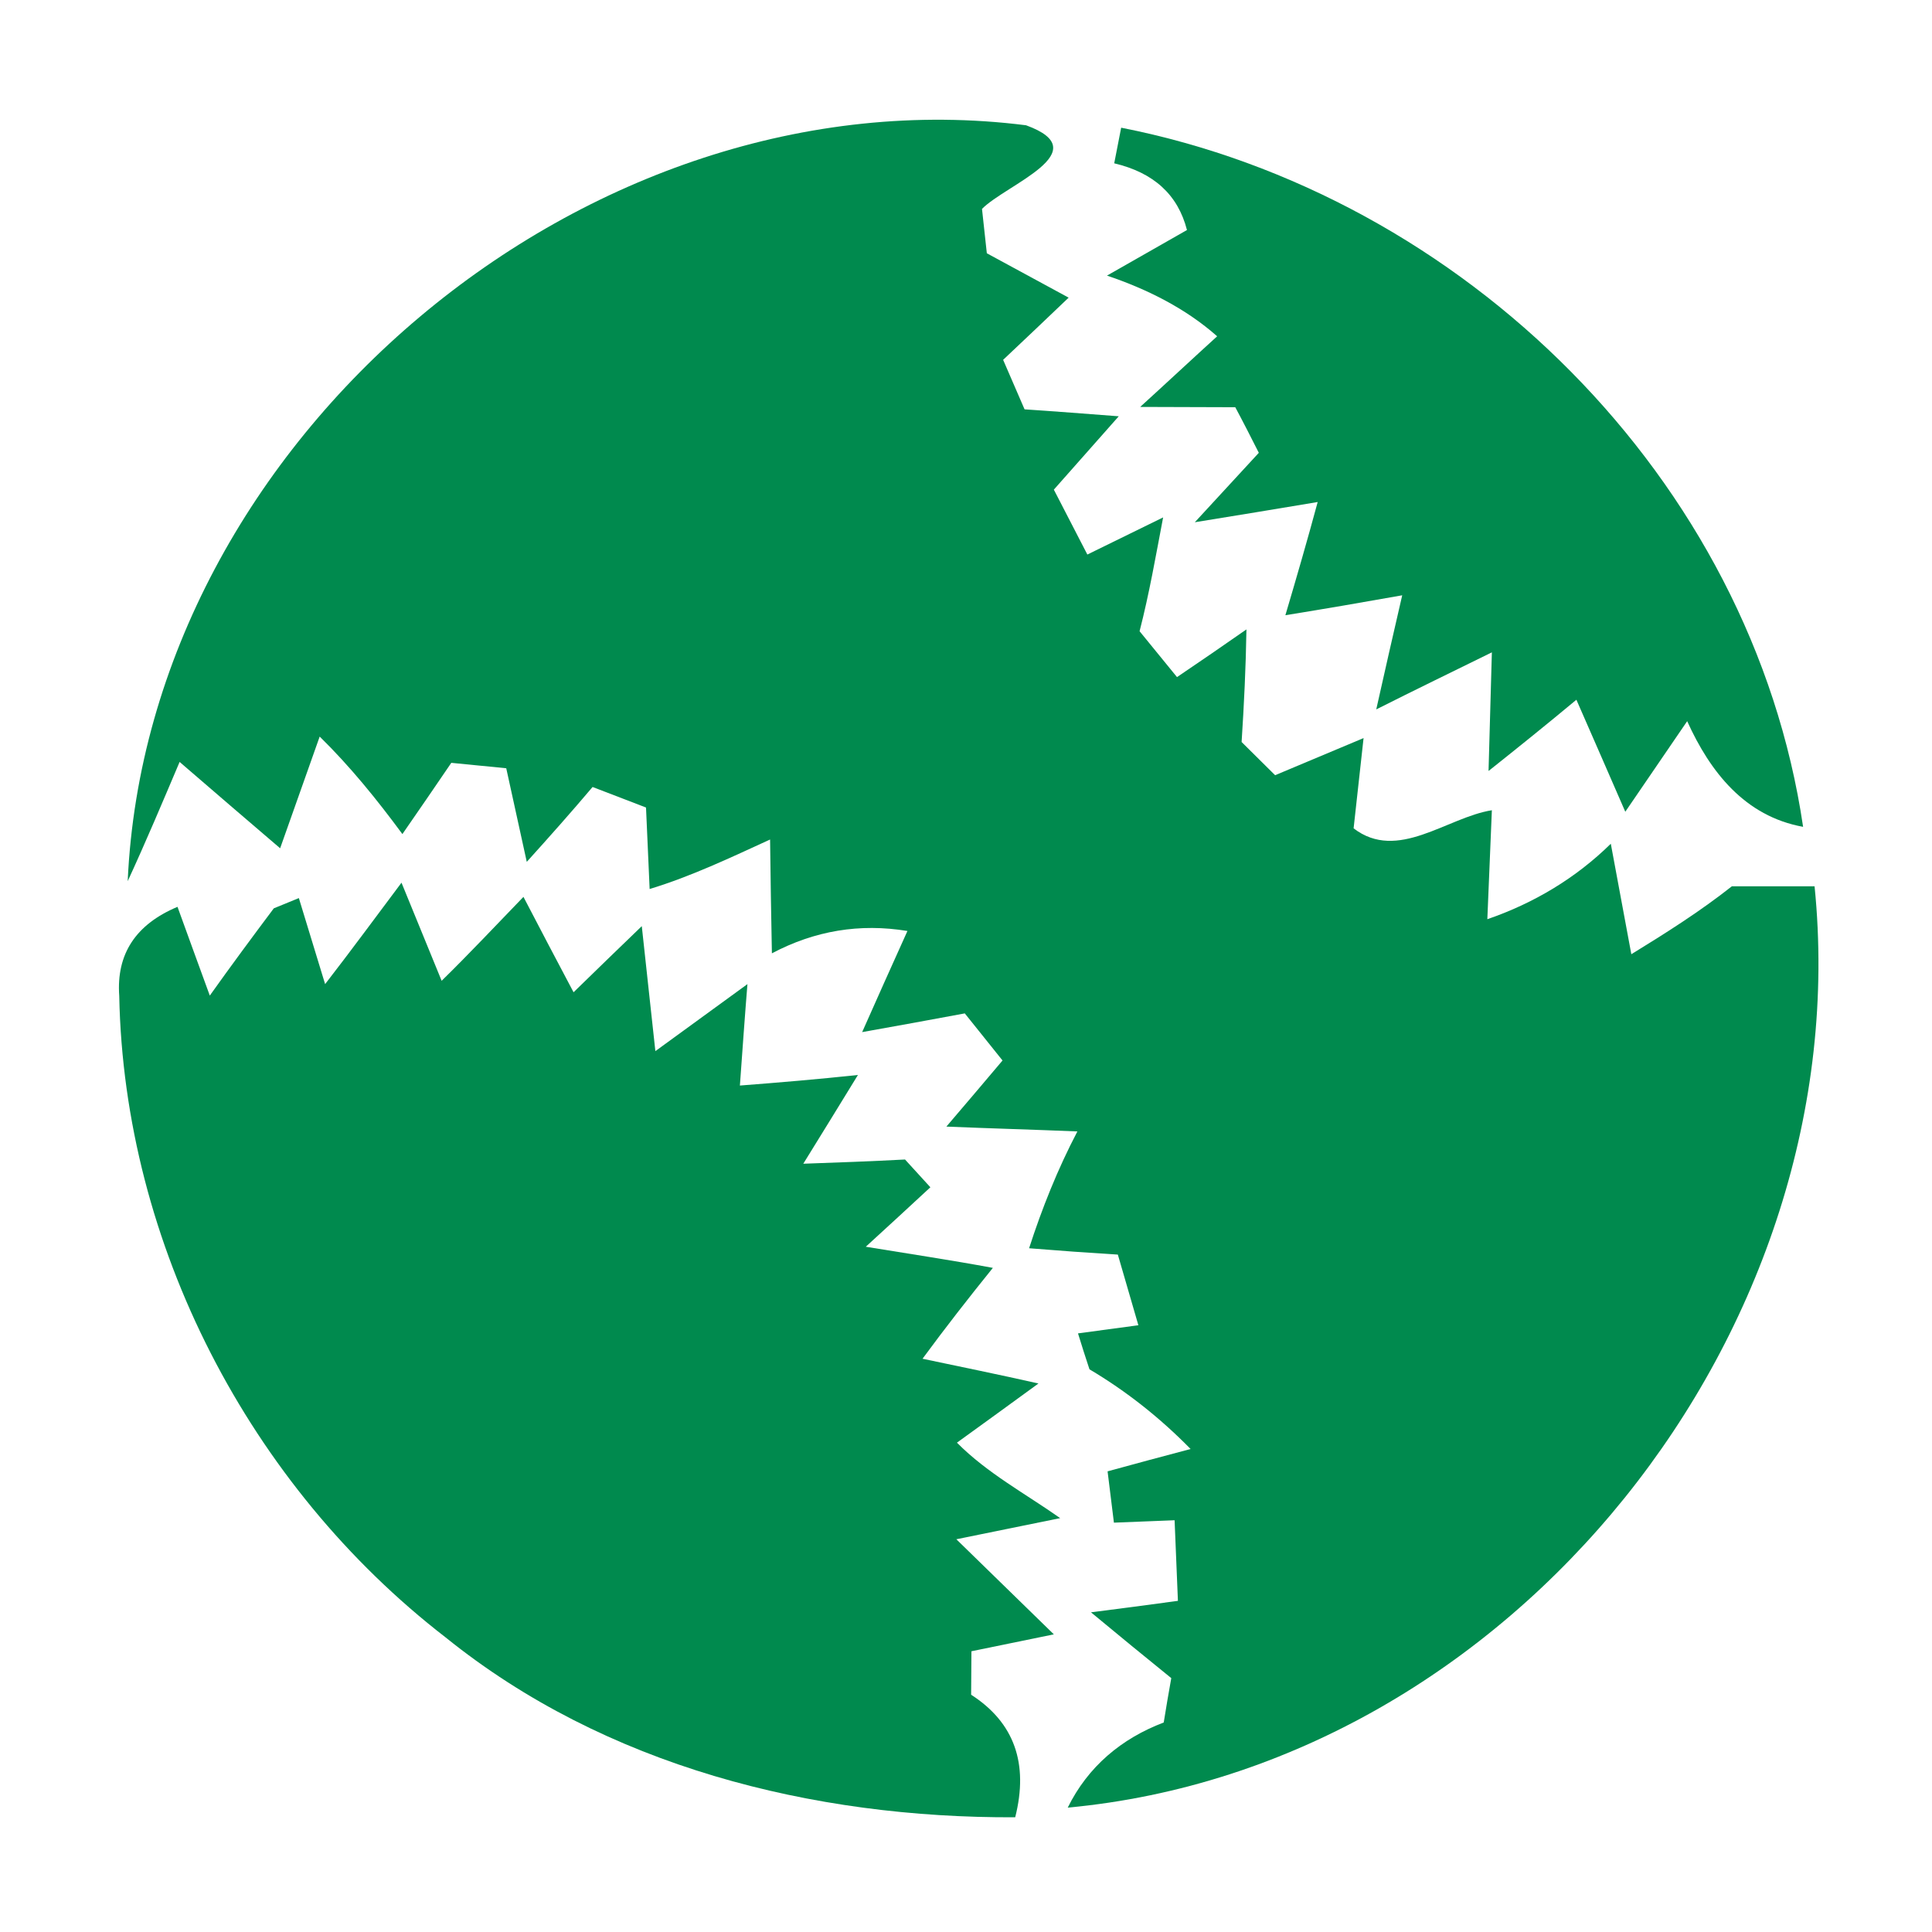
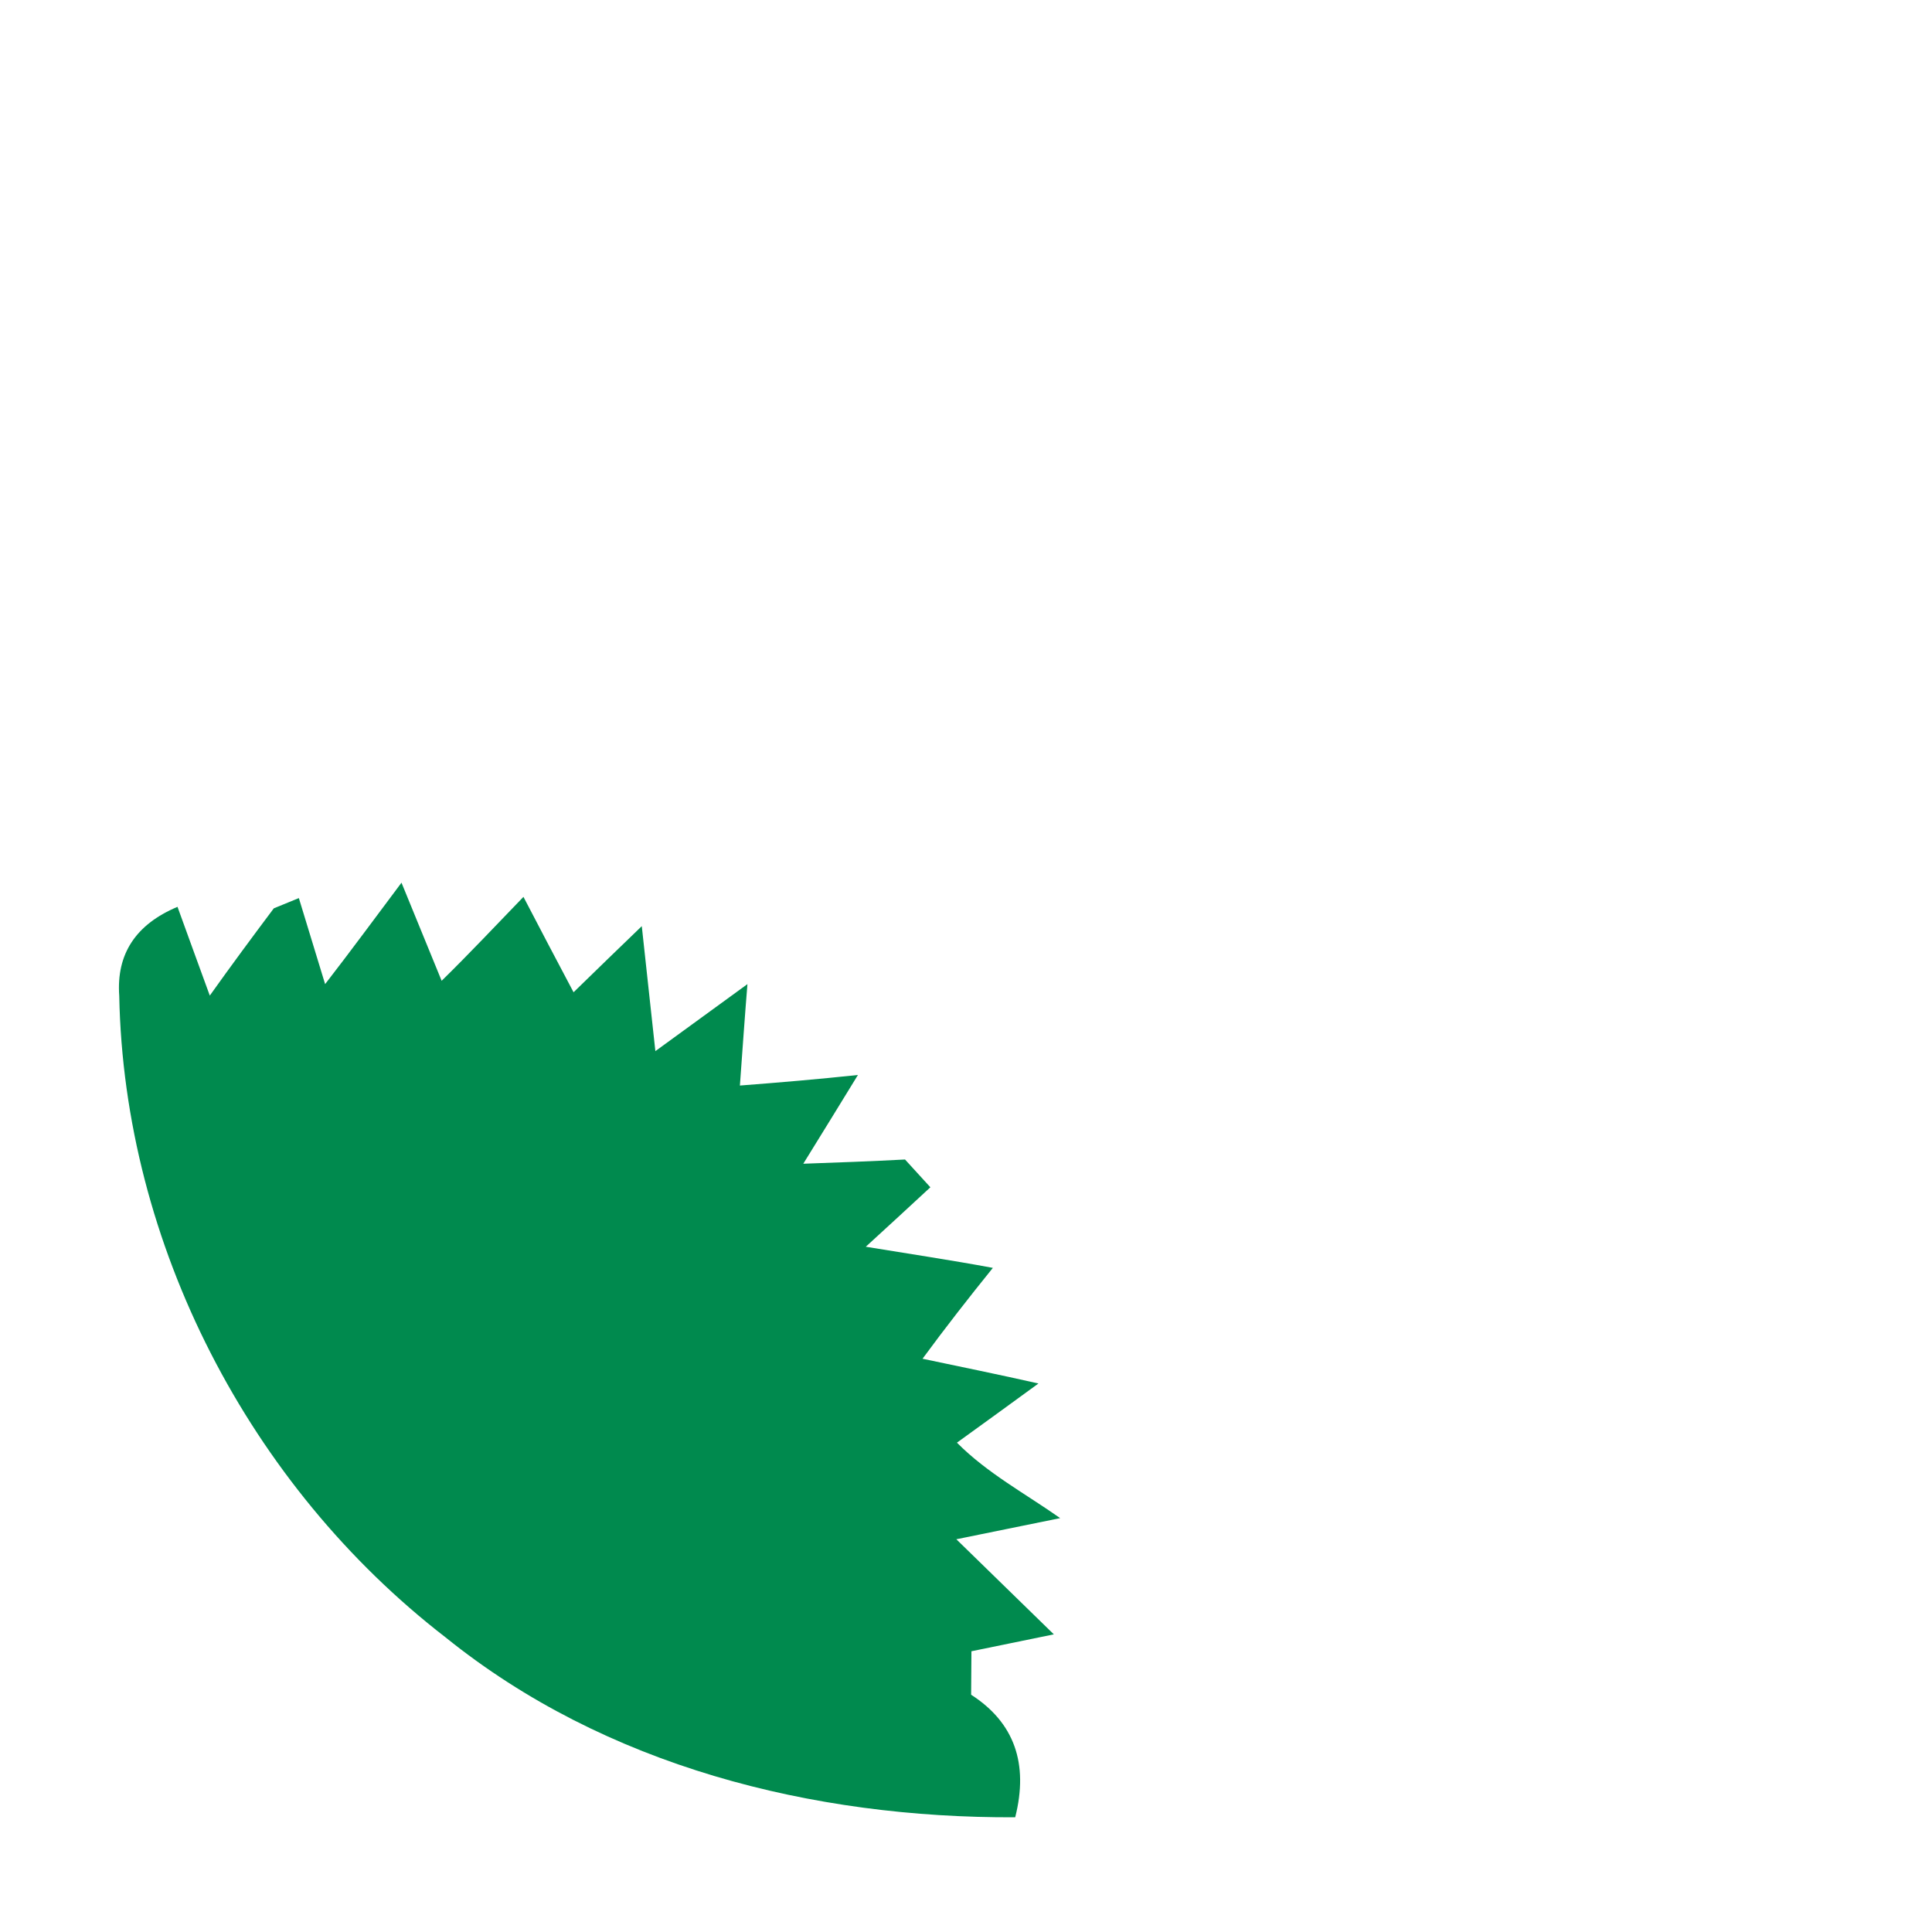
<svg xmlns="http://www.w3.org/2000/svg" width="64pt" height="64pt" viewBox="0 0 64 64" version="1.1">
  <g id="#008a4eff">
-     <path fill="#008a4e" opacity="1.00" d=" M 4.23 29.19 C 4.89 14.55 19.47 2.31 33.99 4.15 C 36.38 5.02 33.33 6.11 32.53 6.92 C 32.57 7.29 32.65 8.02 32.69 8.39 C 33.37 8.76 34.72 9.49 35.40 9.86 C 34.86 10.38 33.77 11.41 33.23 11.92 C 33.41 12.33 33.76 13.15 33.94 13.56 C 34.72 13.61 36.28 13.73 37.06 13.79 C 36.52 14.40 35.45 15.61 34.91 16.22 C 35.19 16.76 35.74 17.83 36.02 18.37 C 36.65 18.06 37.90 17.45 38.53 17.14 C 38.29 18.40 38.07 19.67 37.75 20.91 C 38.06 21.29 38.68 22.05 38.99 22.43 C 39.57 22.04 40.72 21.25 41.29 20.85 C 41.27 22.10 41.21 23.34 41.13 24.58 C 41.50 24.95 41.87 25.31 42.24 25.68 C 42.97 25.37 44.44 24.76 45.17 24.45 C 45.09 25.20 44.92 26.69 44.84 27.44 C 46.30 28.56 47.92 27.08 49.42 26.84 C 49.38 27.74 49.31 29.54 49.27 30.45 C 50.81 29.92 52.20 29.09 53.36 27.95 C 53.59 29.17 53.81 30.39 54.04 31.61 C 55.18 30.91 56.32 30.19 57.37 29.36 C 58.05 29.36 59.42 29.36 60.11 29.36 C 61.59 44.02 50.13 58.51 35.37 59.88 C 36.04 58.52 37.15 57.59 38.55 57.06 C 38.61 56.69 38.73 55.96 38.80 55.59 C 37.91 54.87 37.02 54.14 36.14 53.41 C 36.86 53.32 38.30 53.13 39.02 53.03 C 38.99 52.36 38.94 51.03 38.91 50.36 C 38.41 50.38 37.40 50.42 36.90 50.44 L 36.69 48.74 C 37.38 48.55 38.75 48.18 39.44 48.00 C 38.43 46.97 37.32 46.09 36.09 45.36 C 35.99 45.06 35.80 44.47 35.71 44.17 L 37.71 43.90 C 37.54 43.32 37.20 42.14 37.03 41.56 C 36.05 41.50 35.07 41.43 34.09 41.35 C 34.52 40.02 35.04 38.72 35.69 37.48 C 34.24 37.42 32.79 37.38 31.35 37.32 C 31.81 36.78 32.75 35.68 33.21 35.13 C 32.90 34.74 32.27 33.96 31.96 33.57 C 30.83 33.78 29.69 33.99 28.56 34.19 C 28.93 33.35 29.68 31.68 30.06 30.84 C 28.48 30.58 26.99 30.83 25.57 31.58 C 25.55 30.64 25.52 28.75 25.51 27.81 C 24.20 28.41 22.90 29.03 21.52 29.45 C 21.49 28.78 21.43 27.43 21.40 26.75 C 20.96 26.58 20.07 26.24 19.63 26.07 C 18.92 26.91 18.19 27.73 17.45 28.55 C 17.28 27.77 16.94 26.22 16.77 25.45 C 16.32 25.40 15.41 25.32 14.95 25.27 C 14.55 25.86 13.74 27.04 13.33 27.63 C 12.49 26.49 11.60 25.39 10.59 24.40 C 10.26 25.33 9.61 27.17 9.28 28.10 C 8.17 27.15 7.06 26.20 5.95 25.24 C 5.39 26.56 4.83 27.89 4.23 29.19 Z" />
-     <path fill="#008a4e" opacity="1.00" d=" M 37.14 4.23 C 48.47 6.46 58.03 15.85 59.73 27.39 C 57.80 27.04 56.65 25.57 55.89 23.89 C 55.38 24.64 54.35 26.14 53.84 26.89 C 53.30 25.65 52.76 24.41 52.22 23.18 C 51.26 23.98 50.29 24.76 49.31 25.54 C 49.34 24.56 49.39 22.59 49.42 21.61 C 48.14 22.24 46.86 22.86 45.59 23.50 C 45.80 22.55 46.23 20.67 46.45 19.72 C 45.16 19.95 43.88 20.17 42.58 20.38 C 42.95 19.13 43.31 17.89 43.65 16.63 C 42.63 16.80 40.59 17.14 39.58 17.30 C 40.11 16.73 41.17 15.57 41.70 15.00 C 41.51 14.62 41.12 13.86 40.92 13.49 C 40.13 13.49 38.56 13.48 37.77 13.48 C 38.41 12.90 39.68 11.72 40.32 11.14 C 39.27 10.21 37.98 9.57 36.67 9.13 C 37.33 8.75 38.66 8.00 39.32 7.62 C 39.02 6.45 38.22 5.72 36.91 5.41 L 37.14 4.23 Z" />
    <path fill="#008a4e" opacity="1.00" d=" M 9.07 30.09 L 9.90 29.75 C 10.12 30.46 10.55 31.89 10.77 32.60 C 11.63 31.49 12.46 30.36 13.30 29.24 C 13.63 30.05 14.30 31.68 14.63 32.49 C 15.55 31.59 16.44 30.64 17.34 29.71 C 17.75 30.50 18.58 32.08 19.00 32.87 C 19.56 32.32 20.69 31.23 21.26 30.68 C 21.37 31.72 21.60 33.79 21.71 34.82 C 22.73 34.08 23.74 33.34 24.76 32.60 C 24.69 33.44 24.57 35.12 24.51 35.96 C 25.81 35.86 27.11 35.75 28.42 35.61 C 27.97 36.35 27.06 37.82 26.61 38.55 C 27.74 38.51 28.86 38.47 29.98 38.41 L 30.82 39.33 C 30.29 39.82 29.22 40.81 28.68 41.30 C 30.08 41.53 31.49 41.74 32.89 42.00 C 32.09 42.99 31.31 43.99 30.56 45.01 C 31.84 45.28 33.12 45.54 34.40 45.83 C 33.73 46.32 32.38 47.30 31.70 47.79 C 32.70 48.80 33.97 49.48 35.12 50.29 C 34.26 50.47 32.54 50.81 31.68 50.99 C 32.49 51.78 34.10 53.35 34.91 54.14 C 34.23 54.28 32.86 54.56 32.18 54.70 C 32.18 55.06 32.17 55.78 32.17 56.14 C 33.60 57.06 34.08 58.42 33.63 60.20 C 26.92 60.23 20.05 58.51 14.76 54.24 C 8.26 49.22 4.11 41.22 3.95 32.99 C 3.85 31.60 4.50 30.62 5.88 30.04 C 6.15 30.78 6.68 32.25 6.95 32.98 C 7.64 32.01 8.35 31.05 9.07 30.09 Z" />
  </g>
</svg>